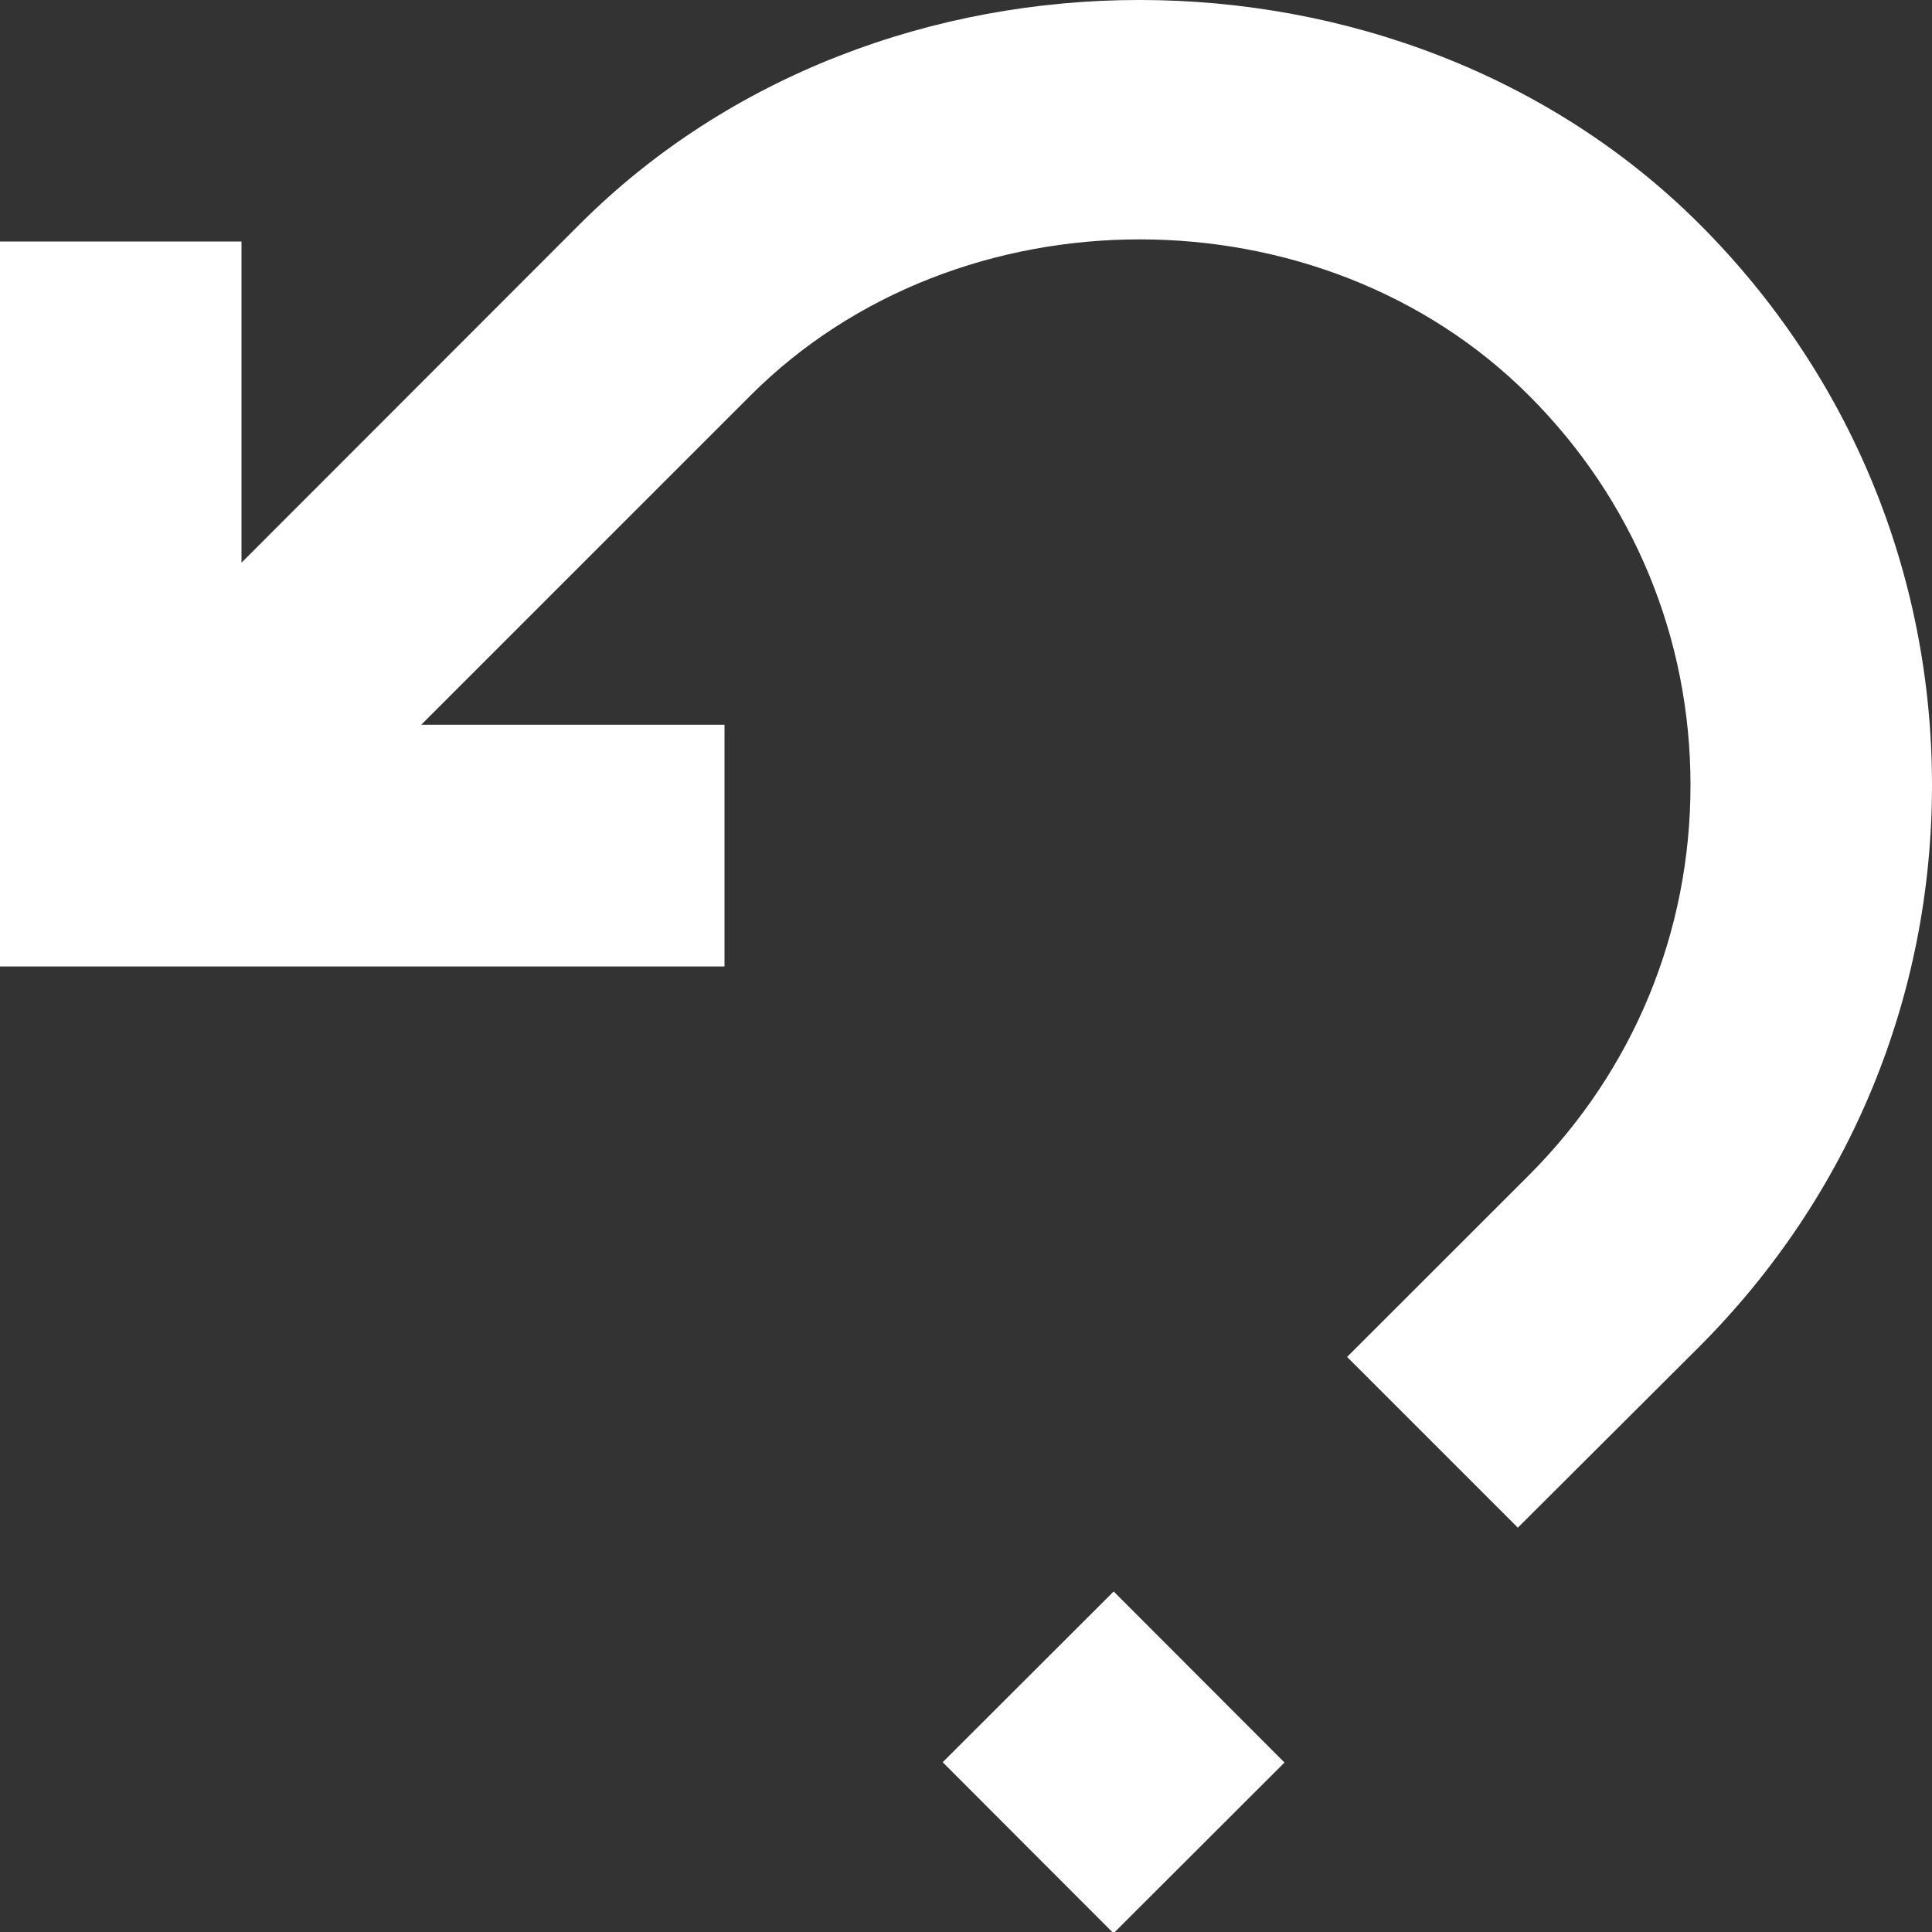
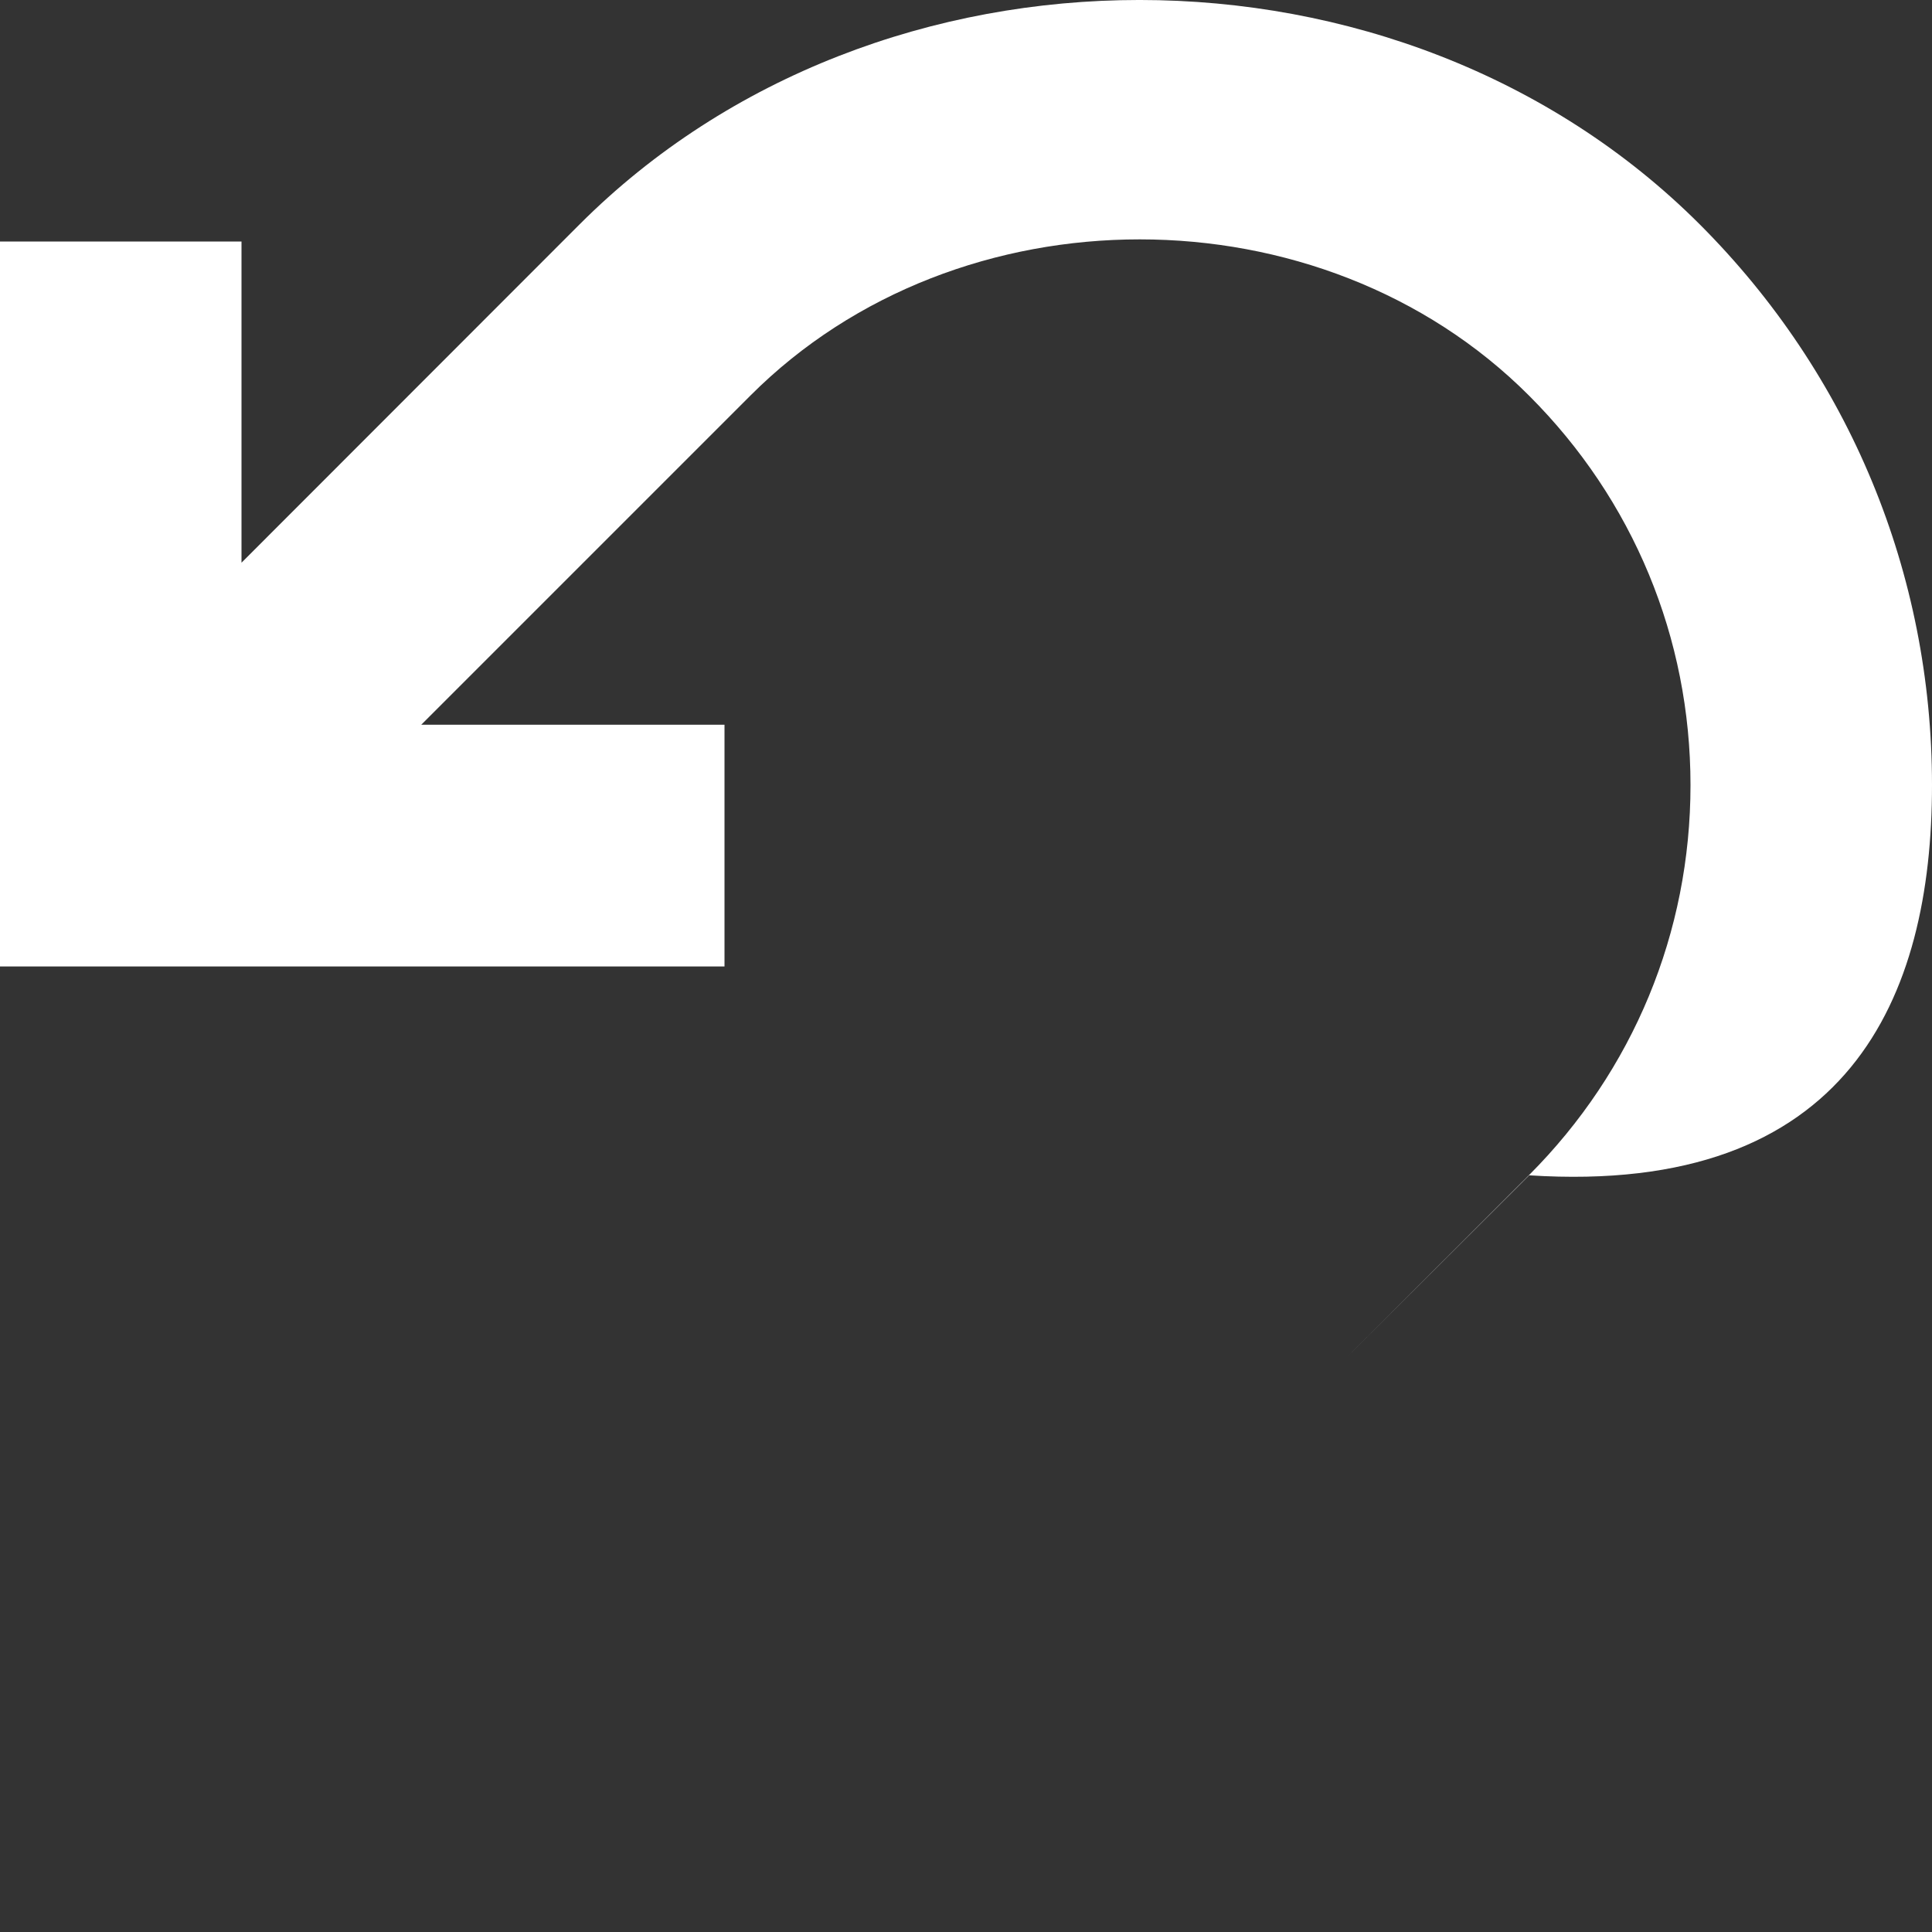
<svg xmlns="http://www.w3.org/2000/svg" version="1.1" x="0px" y="0px" width="32px" height="32.002px" viewBox="0 0 32 32.002" style="enable-background:new 0 0 32 32.002;" xml:space="preserve" preserveAspectRatio="xMinYMin meet">
  <rect x="0" y="0" width="32" height="32.002" fill="#333333" stroke="none" />
  <rect id="svgEditorBackground" x="0" y="0" width="32" height="32.002" style="fill:none;stroke:none;" />
  <g id="Layer_1">
</g>
  <g id="undo">
    <g>
-       <path style="fill:white;" d="M28.156,3.719c-4.957,-4.957,-13.605,-4.961,-18.559,0L4,9.32V4H0v12.008h12v-4.004H6.977l5.453,-5.453c3.445,-3.449,9.453,-3.449,12.898,0.004C27.051,8.277,28,10.566,28,13.004c0,2.441,-0.949,4.73,-2.672,6.457l-3.016,3.014l2.828,2.828l3.016,-3.008C30.633,19.809,32,16.512,32,13.004S30.633,6.199,28.156,3.719Z" />
-       <rect x="16.448" y="27.172" transform="matrix(0.707 0.708 -0.708 0.707 26.055 -4.496)" style="fill:white;" width="4.002" height="4" />
+       <path style="fill:white;" d="M28.156,3.719c-4.957,-4.957,-13.605,-4.961,-18.559,0L4,9.32V4H0v12.008h12v-4.004H6.977l5.453,-5.453c3.445,-3.449,9.453,-3.449,12.898,0.004C27.051,8.277,28,10.566,28,13.004c0,2.441,-0.949,4.73,-2.672,6.457l-3.016,3.014l3.016,-3.008C30.633,19.809,32,16.512,32,13.004S30.633,6.199,28.156,3.719Z" />
    </g>
  </g>
</svg>